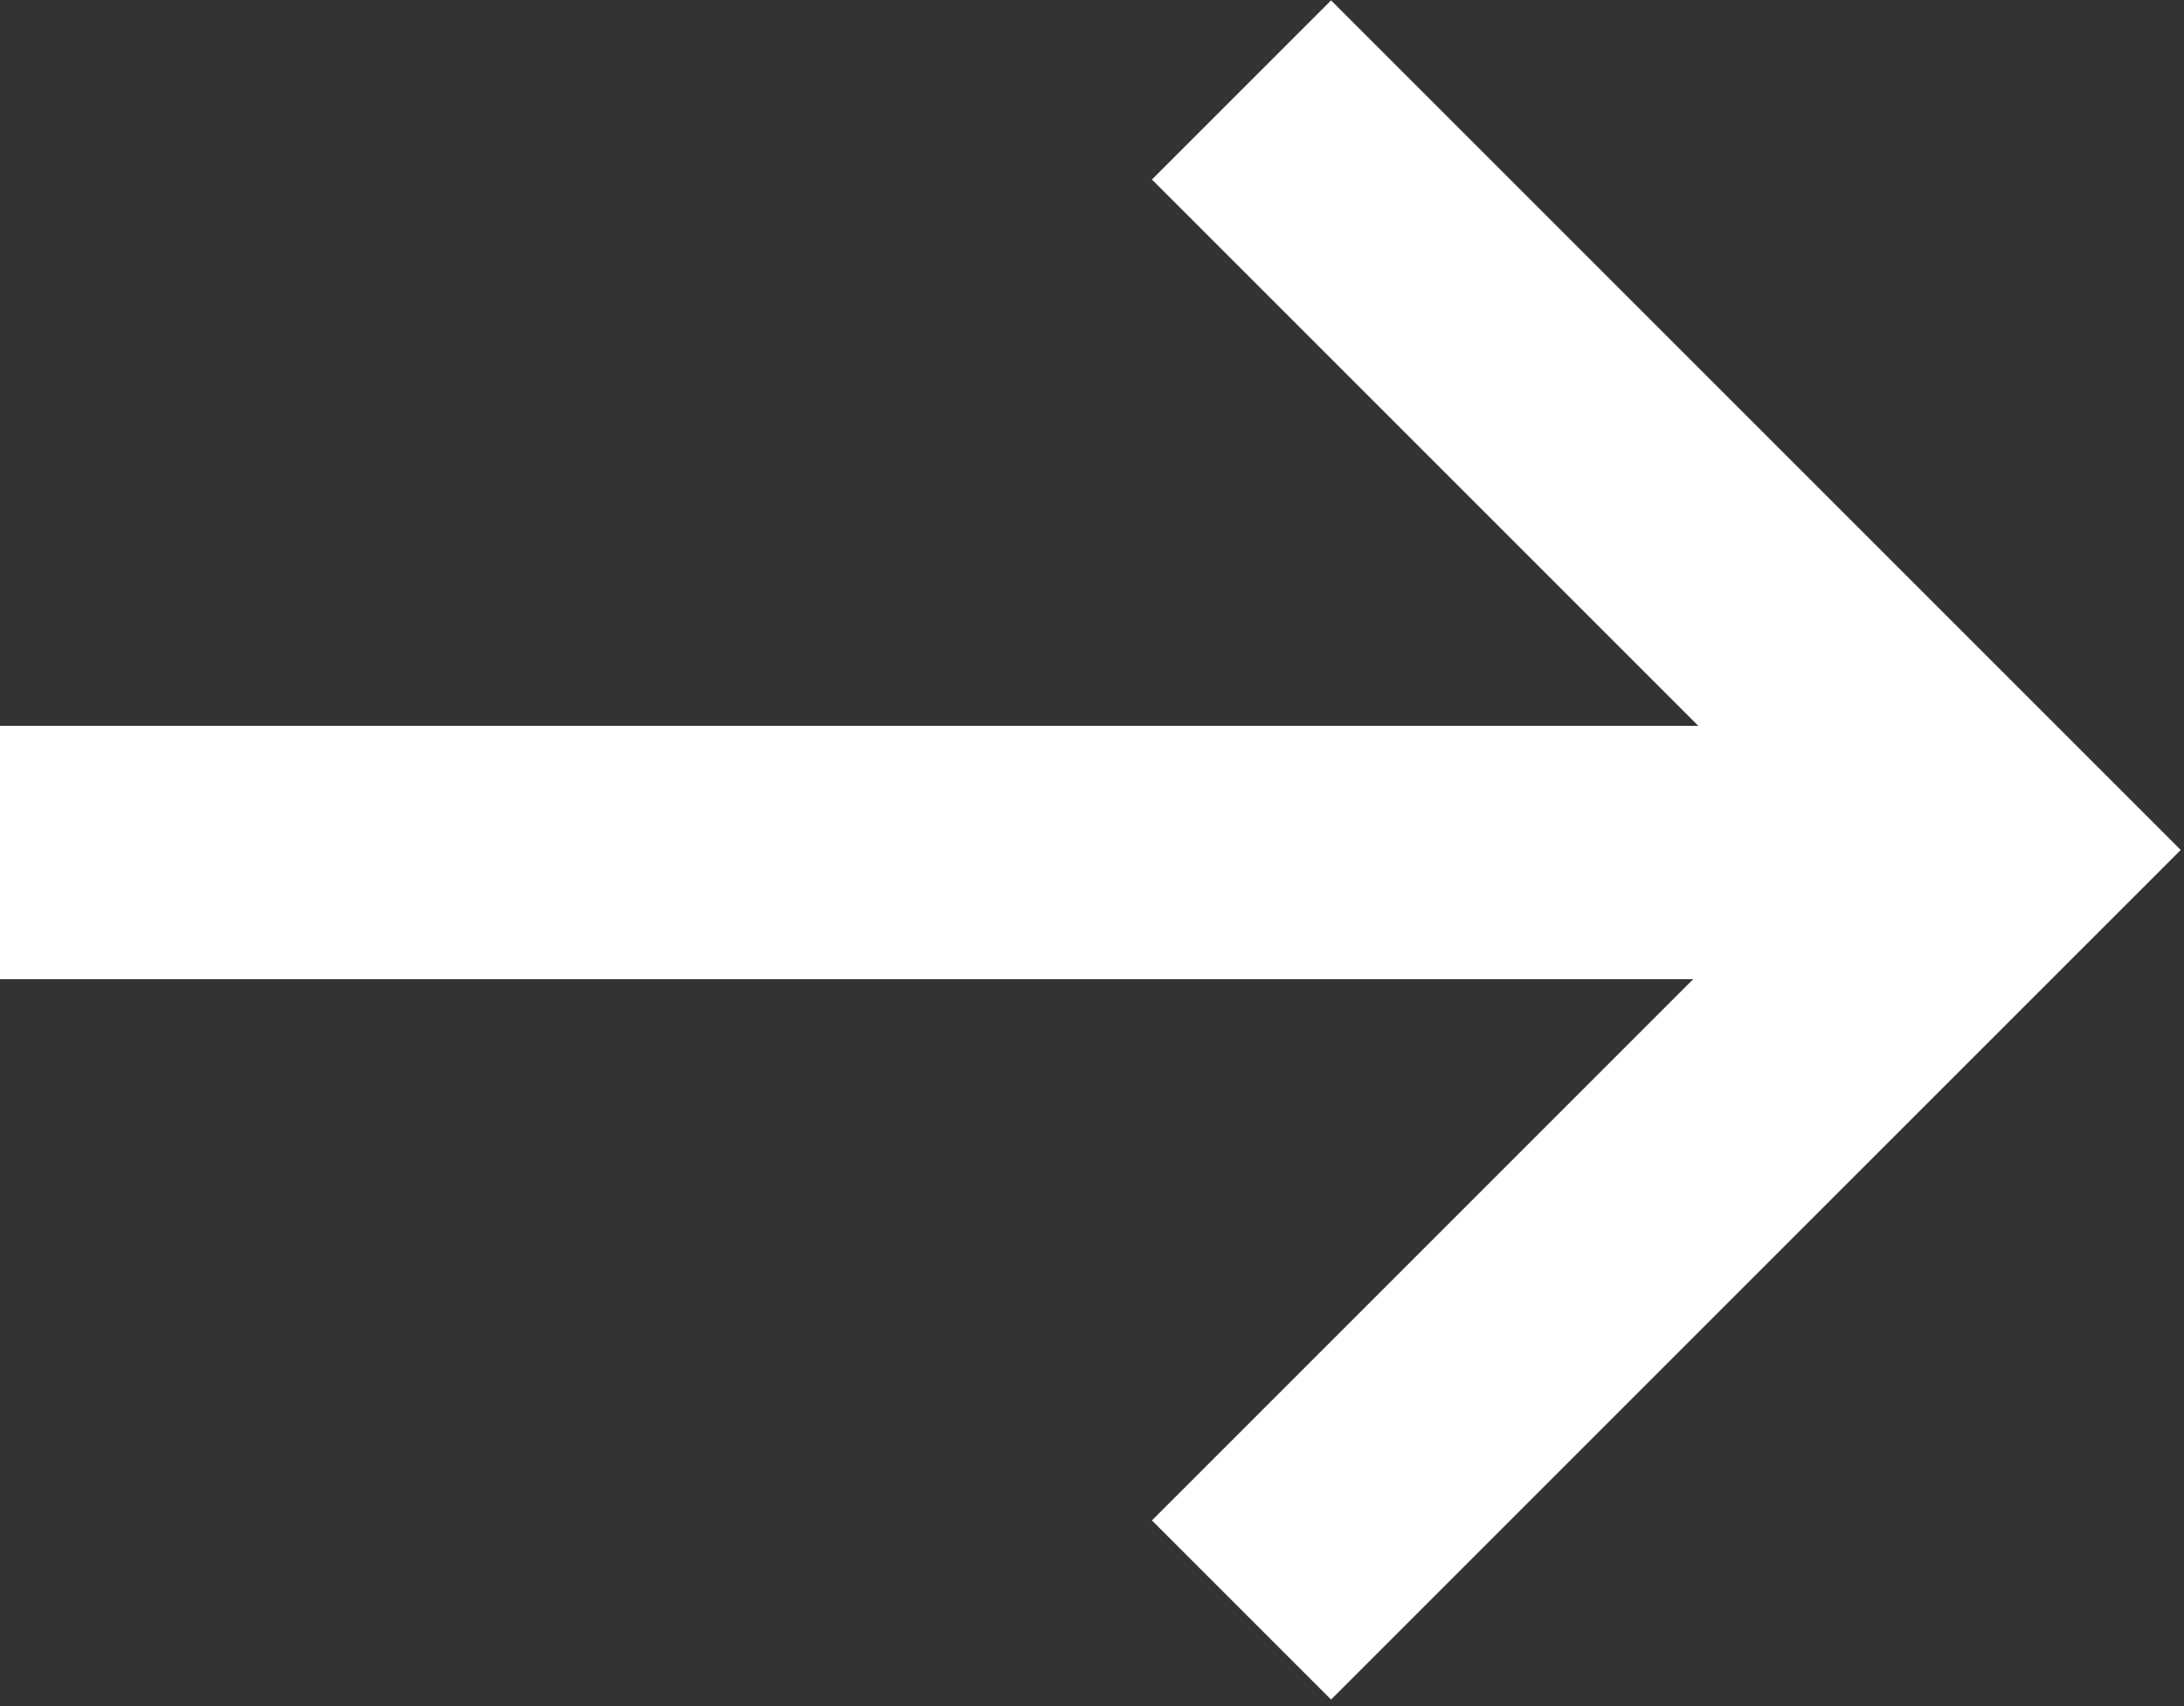
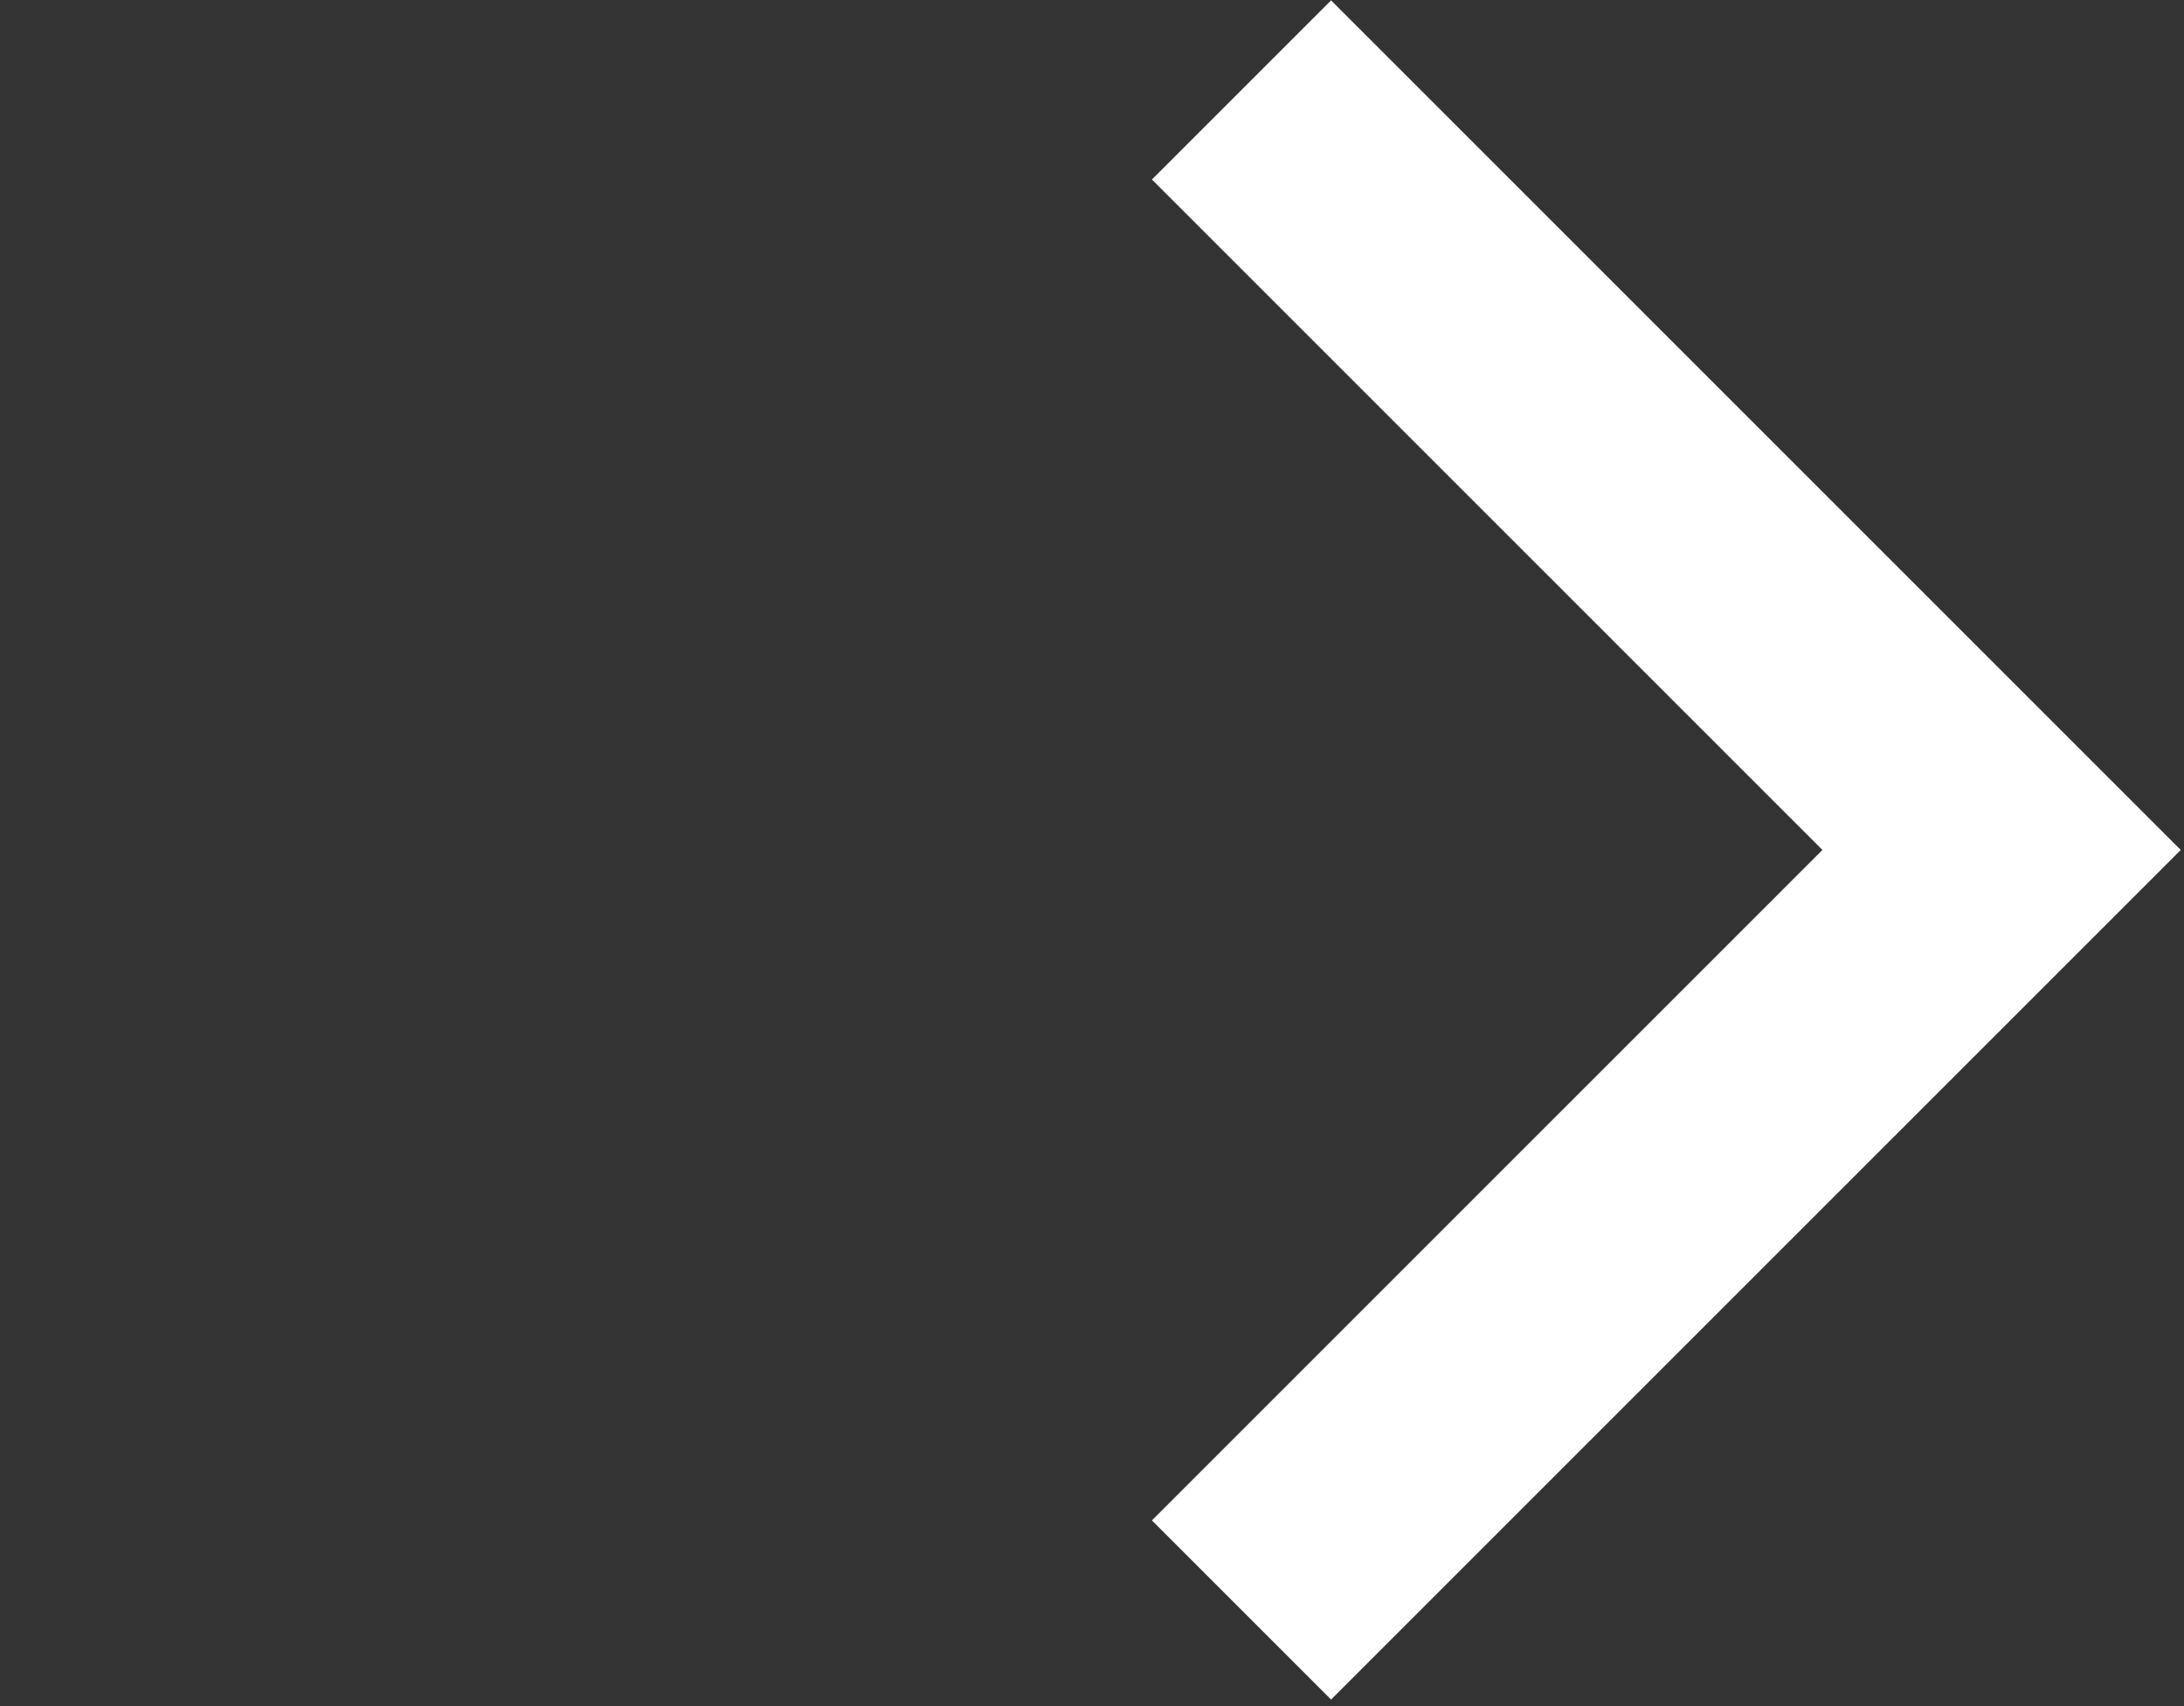
<svg xmlns="http://www.w3.org/2000/svg" id="Calque_1" data-name="Calque 1" viewBox="0 0 17.24 13.47">
  <rect x="0" y="0" width="17.24" height="13.47" fill="#333333" stroke="none" />
  <defs>
    <style>.cls-1,.cls-2{fill:none;stroke:#fff;stroke-width:2px;}.cls-1{stroke-linejoin:round;}</style>
  </defs>
  <title>arrow_right</title>
  <g id="Icon_feather-arrow-right" data-name="Icon feather-arrow-right">
-     <path id="Tracé_89" data-name="Tracé 89" class="cls-1" d="M0,6.73H15.83" />
    <path id="Tracé_90" data-name="Tracé 90" class="cls-2" d="M9.8.71l6,6-6,6" />
  </g>
</svg>